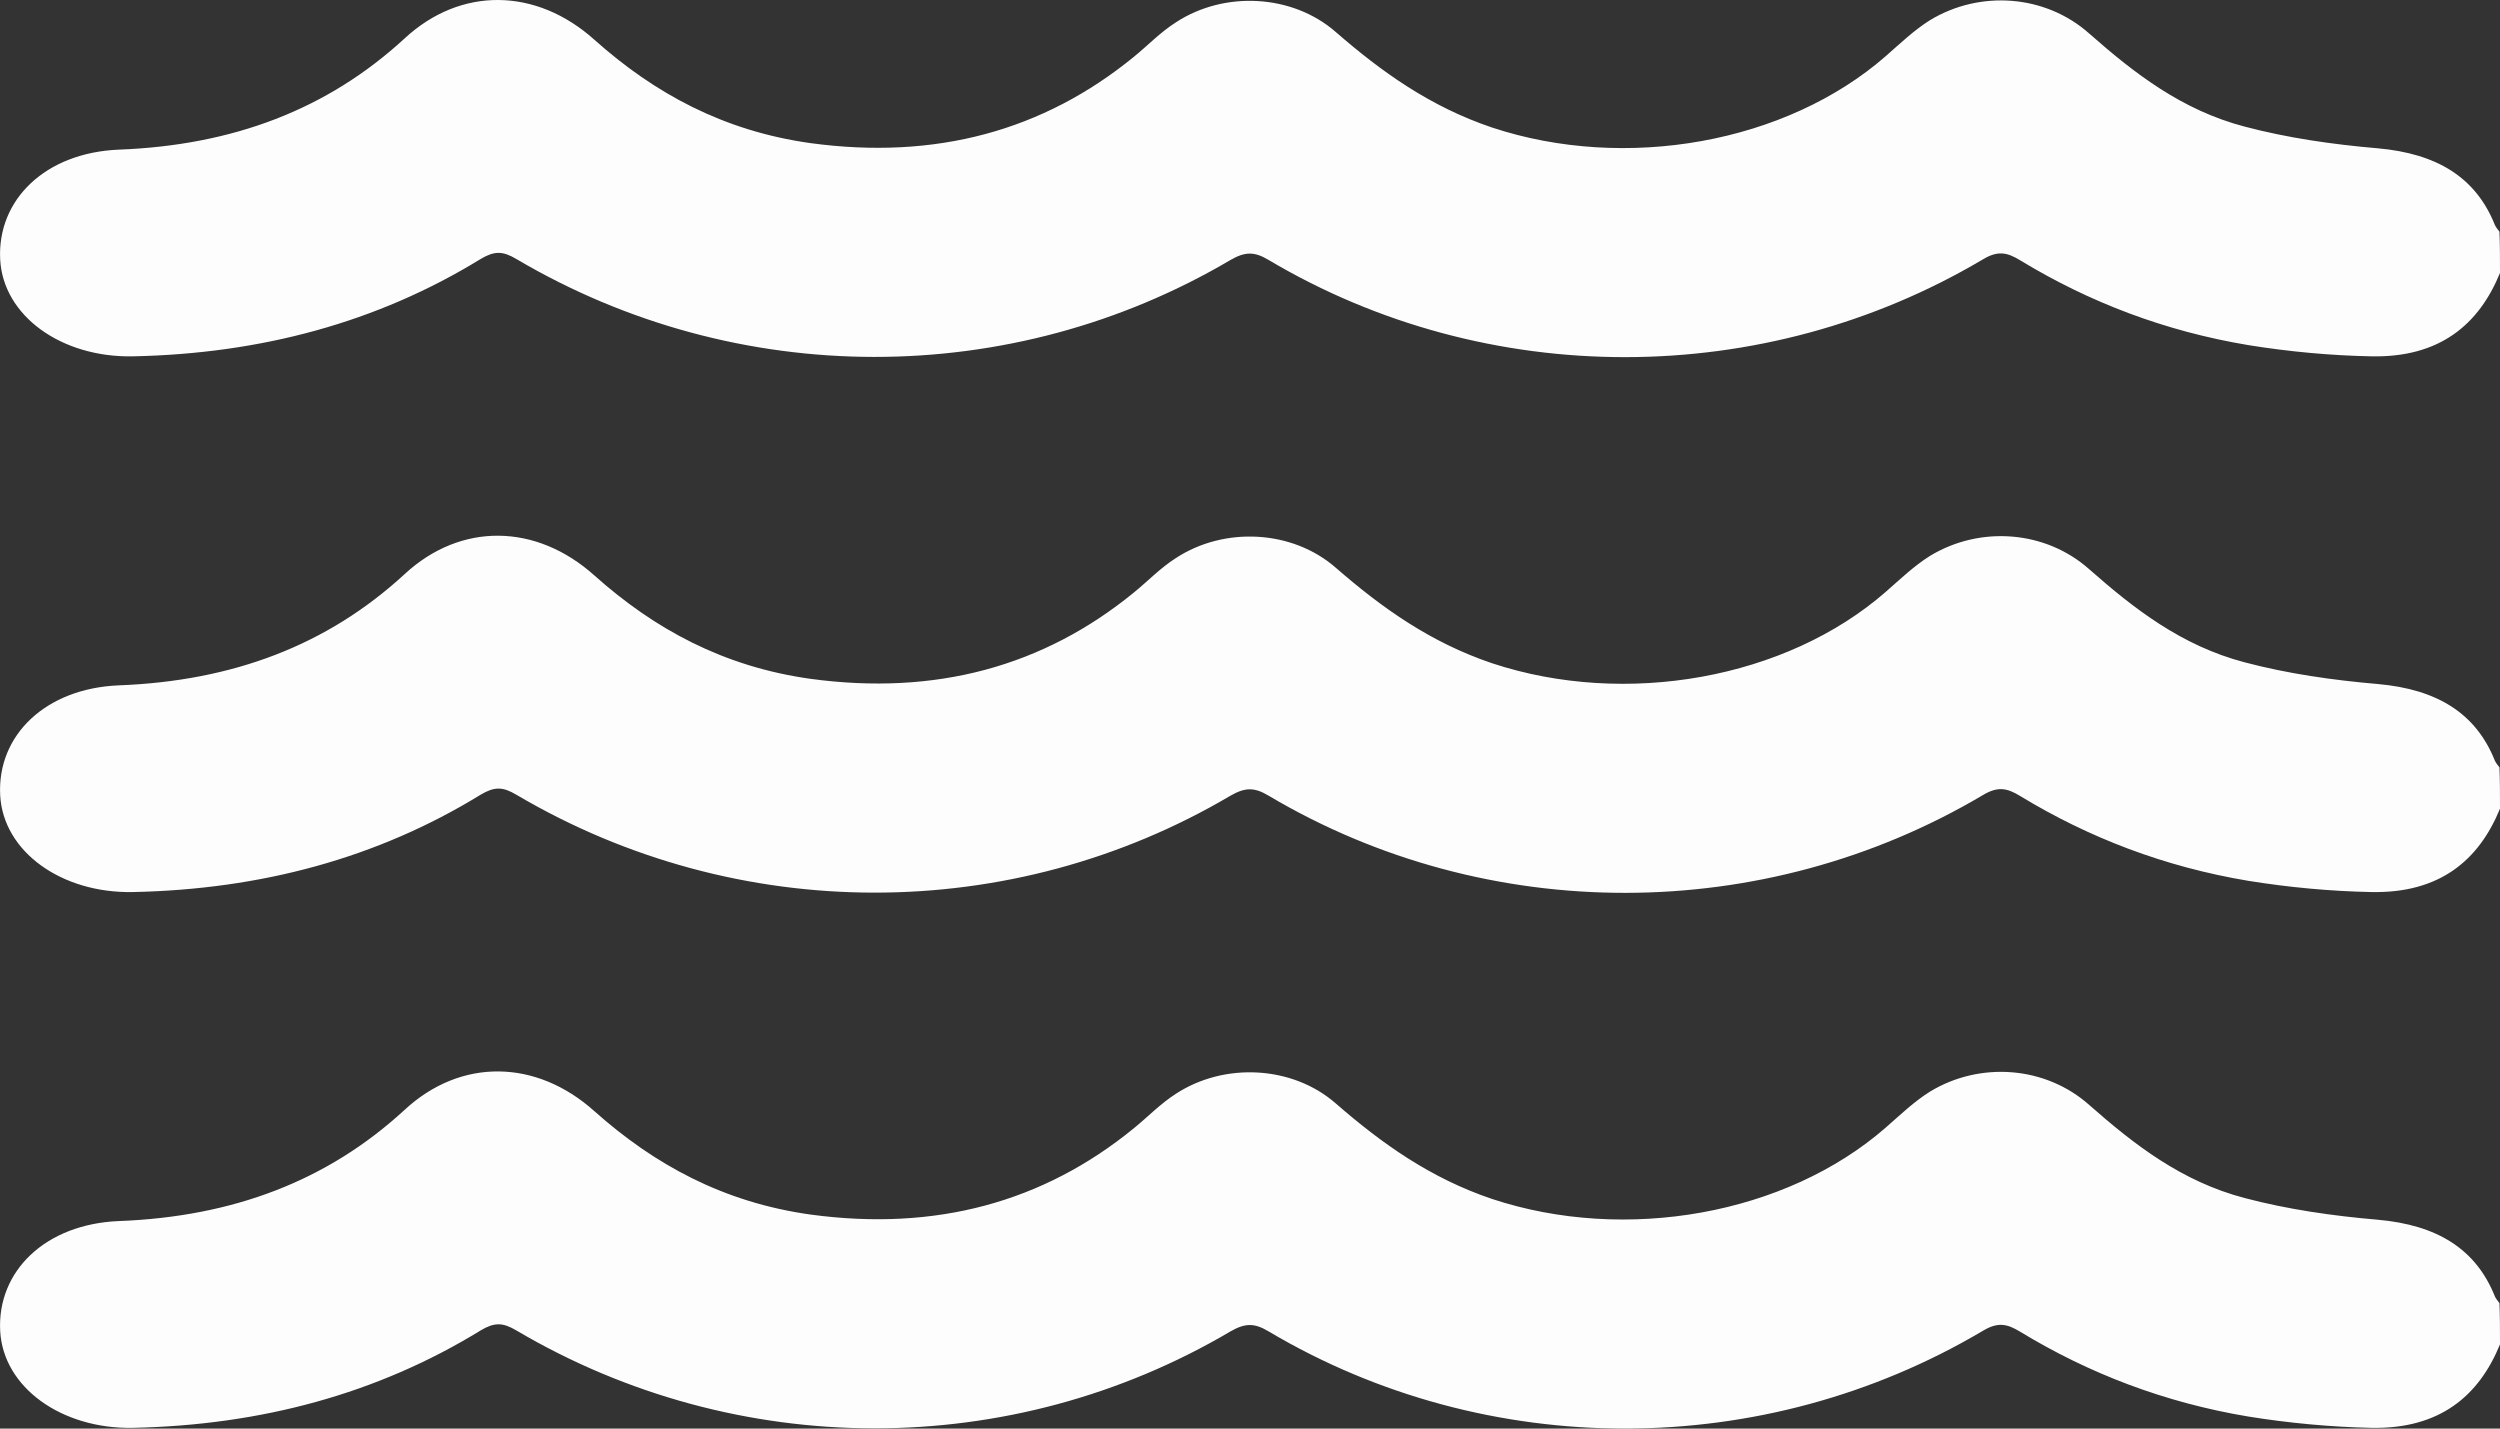
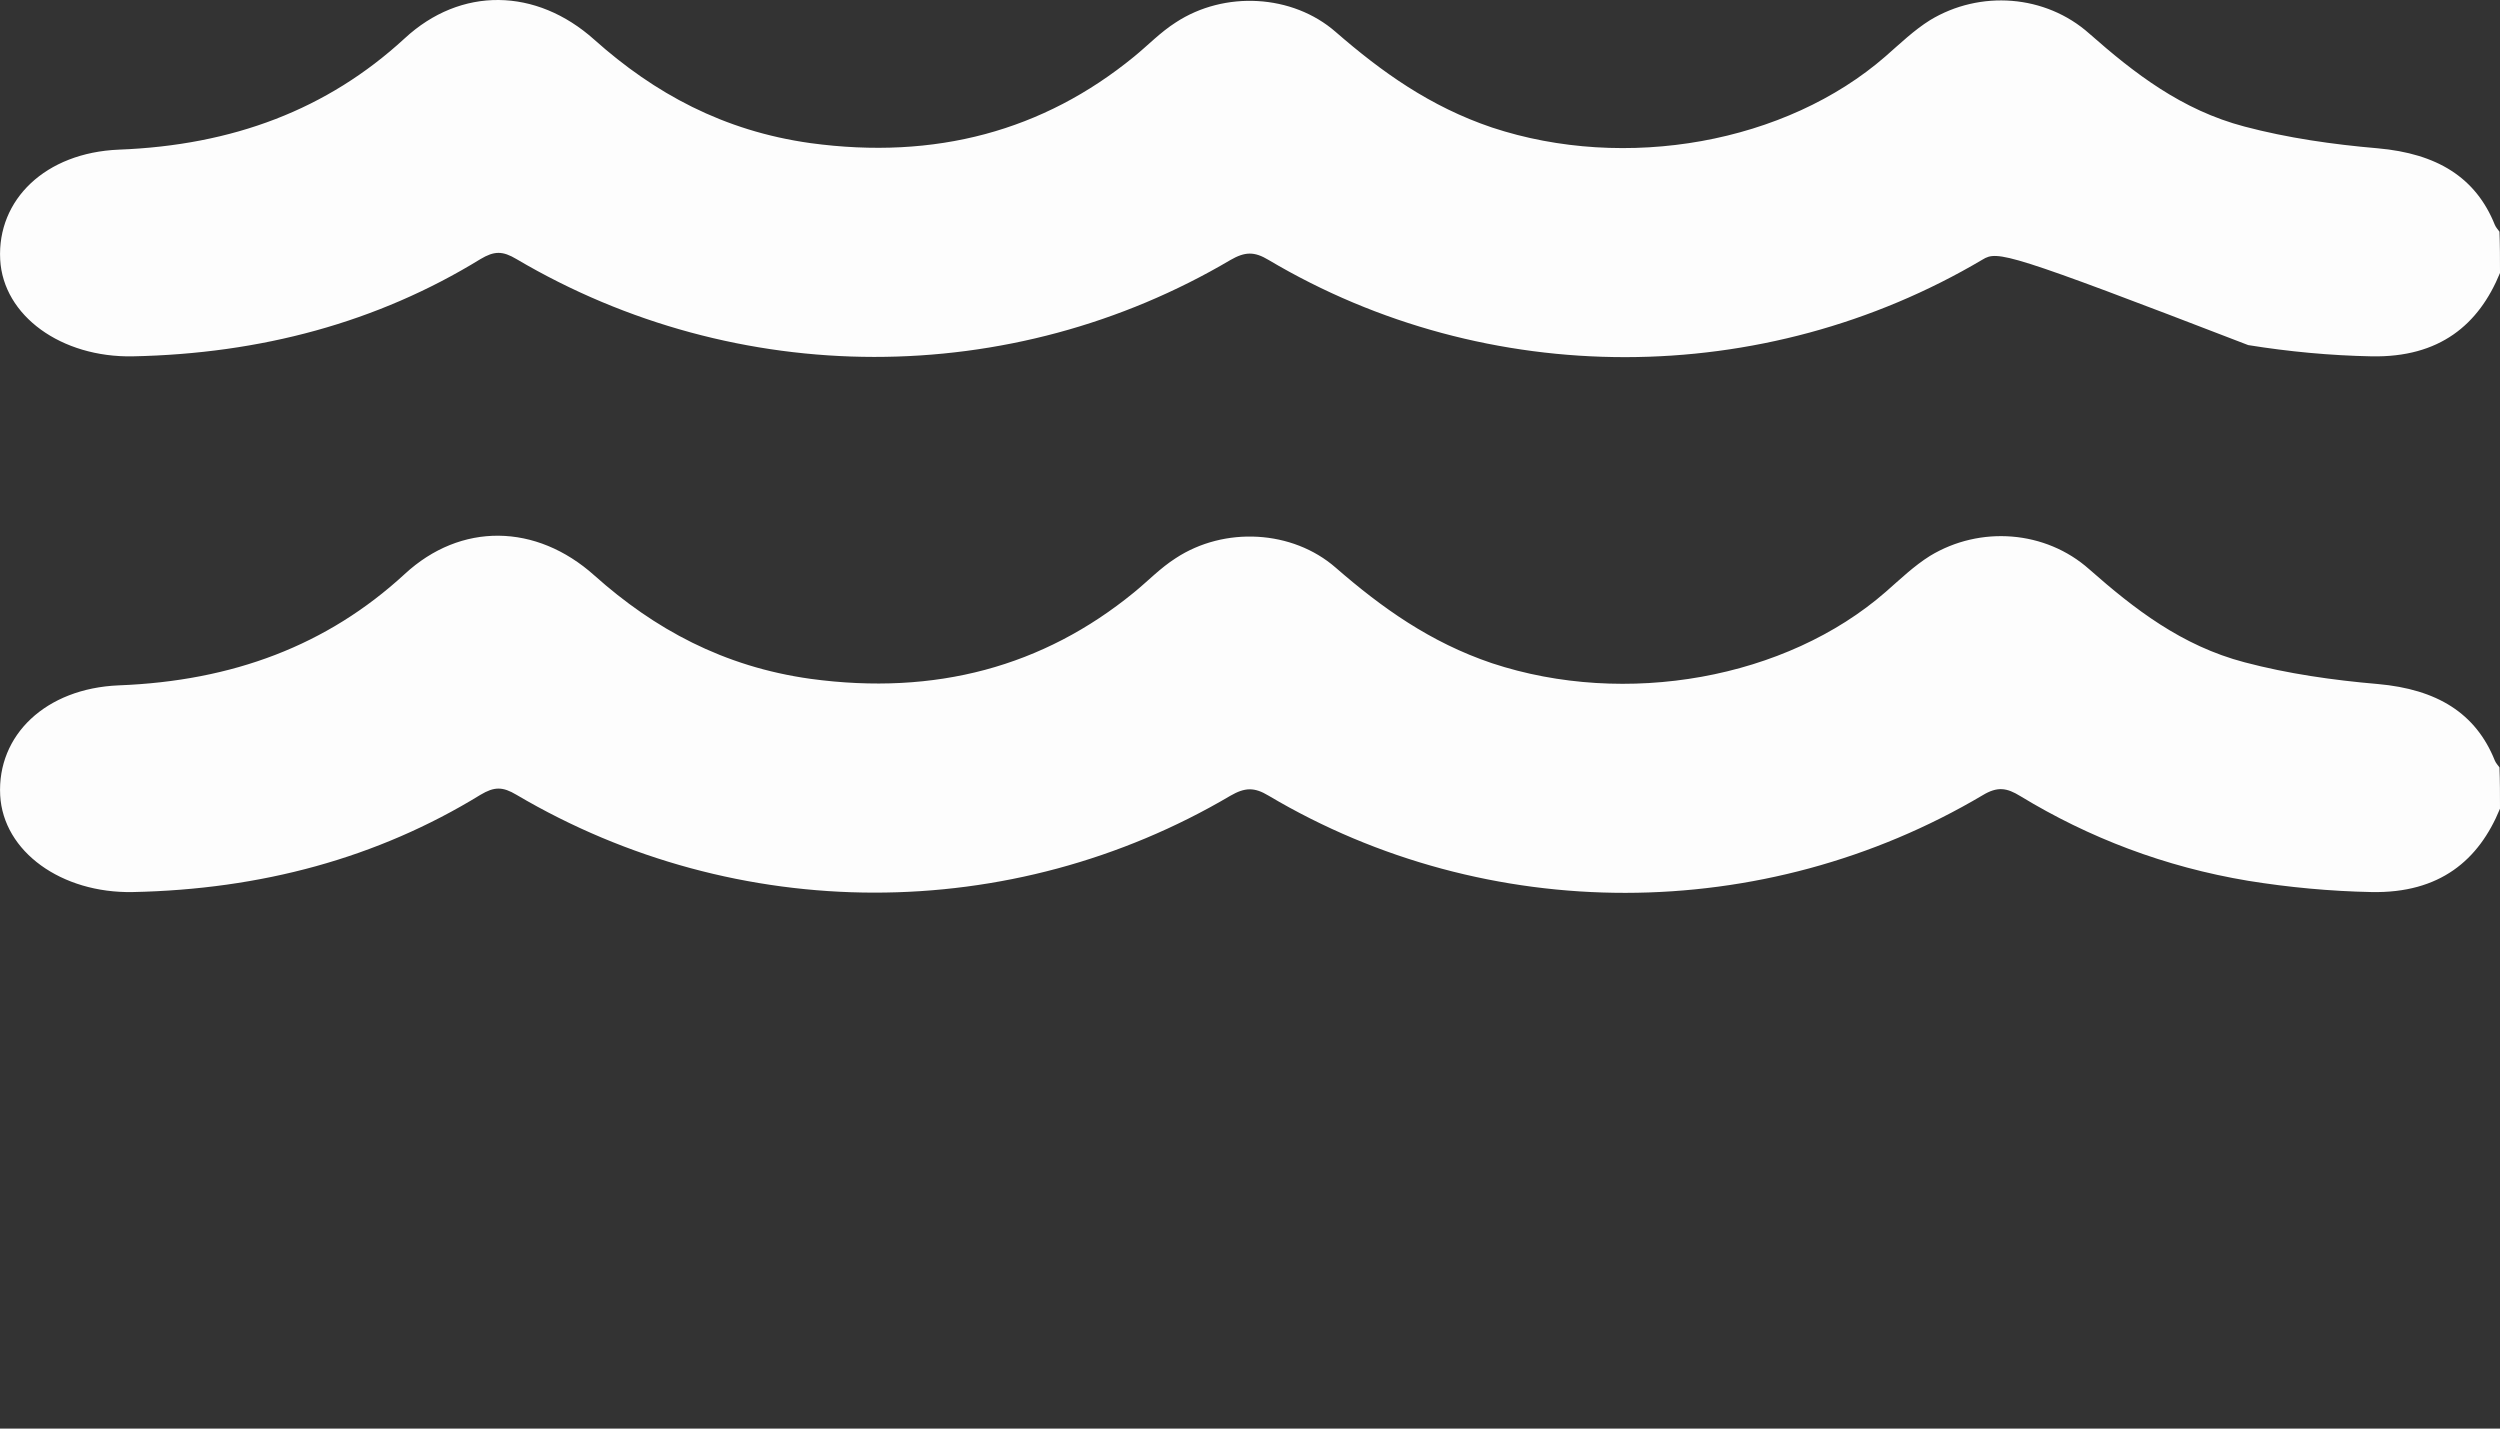
<svg xmlns="http://www.w3.org/2000/svg" width="28" height="16" viewBox="0 0 28 16" fill="none">
  <rect x="0" y="0" width="28" height="16" fill="#333333" stroke="none" />
-   <path d="M28 15.057C27.763 15.636 27.324 16.006 26.561 15.992C26.099 15.982 25.631 15.938 25.18 15.865C24.244 15.709 23.395 15.383 22.627 14.916C22.477 14.824 22.373 14.805 22.205 14.907C19.75 16.361 16.659 16.366 14.209 14.912C14.047 14.814 13.943 14.819 13.781 14.912C11.326 16.361 8.258 16.361 5.785 14.902C5.629 14.809 5.537 14.809 5.381 14.902C4.225 15.612 2.919 15.962 1.486 15.992C0.689 16.006 0.036 15.539 0.002 14.907C-0.033 14.235 0.51 13.71 1.33 13.676C2.607 13.627 3.665 13.228 4.531 12.431C5.161 11.847 6.005 11.861 6.657 12.445C7.328 13.043 8.102 13.467 9.078 13.603C10.476 13.793 11.684 13.467 12.701 12.635C12.857 12.508 12.995 12.363 13.169 12.251C13.712 11.896 14.475 11.934 14.96 12.358C15.474 12.805 16.017 13.194 16.71 13.428C18.207 13.924 20.004 13.603 21.119 12.63C21.286 12.484 21.437 12.338 21.616 12.226C22.176 11.886 22.91 11.939 23.401 12.377C23.904 12.82 24.435 13.233 25.14 13.418C25.62 13.545 26.128 13.618 26.631 13.661C27.295 13.72 27.729 13.987 27.942 14.518C27.954 14.547 27.977 14.571 27.994 14.595C28 14.746 28 14.902 28 15.057Z" fill="#FDFDFD" />
  <path d="M28 9.057C27.763 9.636 27.324 10.006 26.561 9.991C26.099 9.982 25.631 9.938 25.18 9.865C24.244 9.709 23.395 9.383 22.627 8.916C22.477 8.824 22.373 8.805 22.205 8.907C19.75 10.361 16.659 10.366 14.209 8.912C14.047 8.814 13.943 8.819 13.781 8.912C11.326 10.361 8.258 10.361 5.785 8.902C5.629 8.809 5.537 8.809 5.381 8.902C4.225 9.612 2.919 9.962 1.486 9.991C0.689 10.006 0.036 9.539 0.002 8.907C-0.033 8.235 0.51 7.71 1.33 7.676C2.607 7.627 3.665 7.228 4.531 6.431C5.161 5.847 6.005 5.861 6.657 6.445C7.328 7.044 8.102 7.467 9.078 7.603C10.476 7.793 11.684 7.467 12.701 6.635C12.857 6.508 12.995 6.362 13.169 6.251C13.712 5.895 14.475 5.934 14.96 6.358C15.474 6.805 16.017 7.194 16.71 7.428C18.207 7.924 20.004 7.603 21.119 6.63C21.286 6.484 21.437 6.338 21.616 6.226C22.176 5.886 22.91 5.939 23.401 6.377C23.904 6.82 24.435 7.233 25.14 7.418C25.62 7.545 26.128 7.618 26.631 7.661C27.295 7.72 27.729 7.987 27.942 8.518C27.954 8.547 27.977 8.571 27.994 8.595C28 8.746 28 8.902 28 9.057Z" fill="#FDFDFD" />
-   <path d="M28 3.057C27.763 3.636 27.324 4.006 26.561 3.991C26.099 3.982 25.631 3.938 25.18 3.865C24.244 3.709 23.395 3.383 22.627 2.916C22.477 2.824 22.373 2.805 22.205 2.907C19.75 4.361 16.659 4.366 14.209 2.912C14.047 2.814 13.943 2.819 13.781 2.912C11.326 4.361 8.258 4.361 5.785 2.902C5.629 2.809 5.537 2.809 5.381 2.902C4.225 3.612 2.919 3.962 1.486 3.991C0.689 4.006 0.036 3.539 0.002 2.907C-0.033 2.235 0.51 1.71 1.33 1.676C2.607 1.627 3.665 1.228 4.531 0.431C5.161 -0.153 6.005 -0.139 6.657 0.445C7.328 1.044 8.102 1.467 9.078 1.603C10.476 1.793 11.684 1.467 12.701 0.635C12.857 0.508 12.995 0.362 13.169 0.251C13.712 -0.105 14.475 -0.066 14.96 0.358C15.474 0.805 16.017 1.194 16.71 1.428C18.207 1.924 20.004 1.603 21.119 0.63C21.286 0.484 21.437 0.338 21.616 0.226C22.176 -0.114 22.91 -0.061 23.401 0.377C23.904 0.82 24.435 1.233 25.14 1.418C25.62 1.545 26.128 1.618 26.631 1.661C27.295 1.72 27.729 1.987 27.942 2.518C27.954 2.547 27.977 2.571 27.994 2.595C28 2.746 28 2.902 28 3.057Z" fill="#FDFDFD" />
+   <path d="M28 3.057C27.763 3.636 27.324 4.006 26.561 3.991C26.099 3.982 25.631 3.938 25.18 3.865C22.477 2.824 22.373 2.805 22.205 2.907C19.75 4.361 16.659 4.366 14.209 2.912C14.047 2.814 13.943 2.819 13.781 2.912C11.326 4.361 8.258 4.361 5.785 2.902C5.629 2.809 5.537 2.809 5.381 2.902C4.225 3.612 2.919 3.962 1.486 3.991C0.689 4.006 0.036 3.539 0.002 2.907C-0.033 2.235 0.51 1.71 1.33 1.676C2.607 1.627 3.665 1.228 4.531 0.431C5.161 -0.153 6.005 -0.139 6.657 0.445C7.328 1.044 8.102 1.467 9.078 1.603C10.476 1.793 11.684 1.467 12.701 0.635C12.857 0.508 12.995 0.362 13.169 0.251C13.712 -0.105 14.475 -0.066 14.96 0.358C15.474 0.805 16.017 1.194 16.71 1.428C18.207 1.924 20.004 1.603 21.119 0.63C21.286 0.484 21.437 0.338 21.616 0.226C22.176 -0.114 22.91 -0.061 23.401 0.377C23.904 0.82 24.435 1.233 25.14 1.418C25.62 1.545 26.128 1.618 26.631 1.661C27.295 1.72 27.729 1.987 27.942 2.518C27.954 2.547 27.977 2.571 27.994 2.595C28 2.746 28 2.902 28 3.057Z" fill="#FDFDFD" />
</svg>